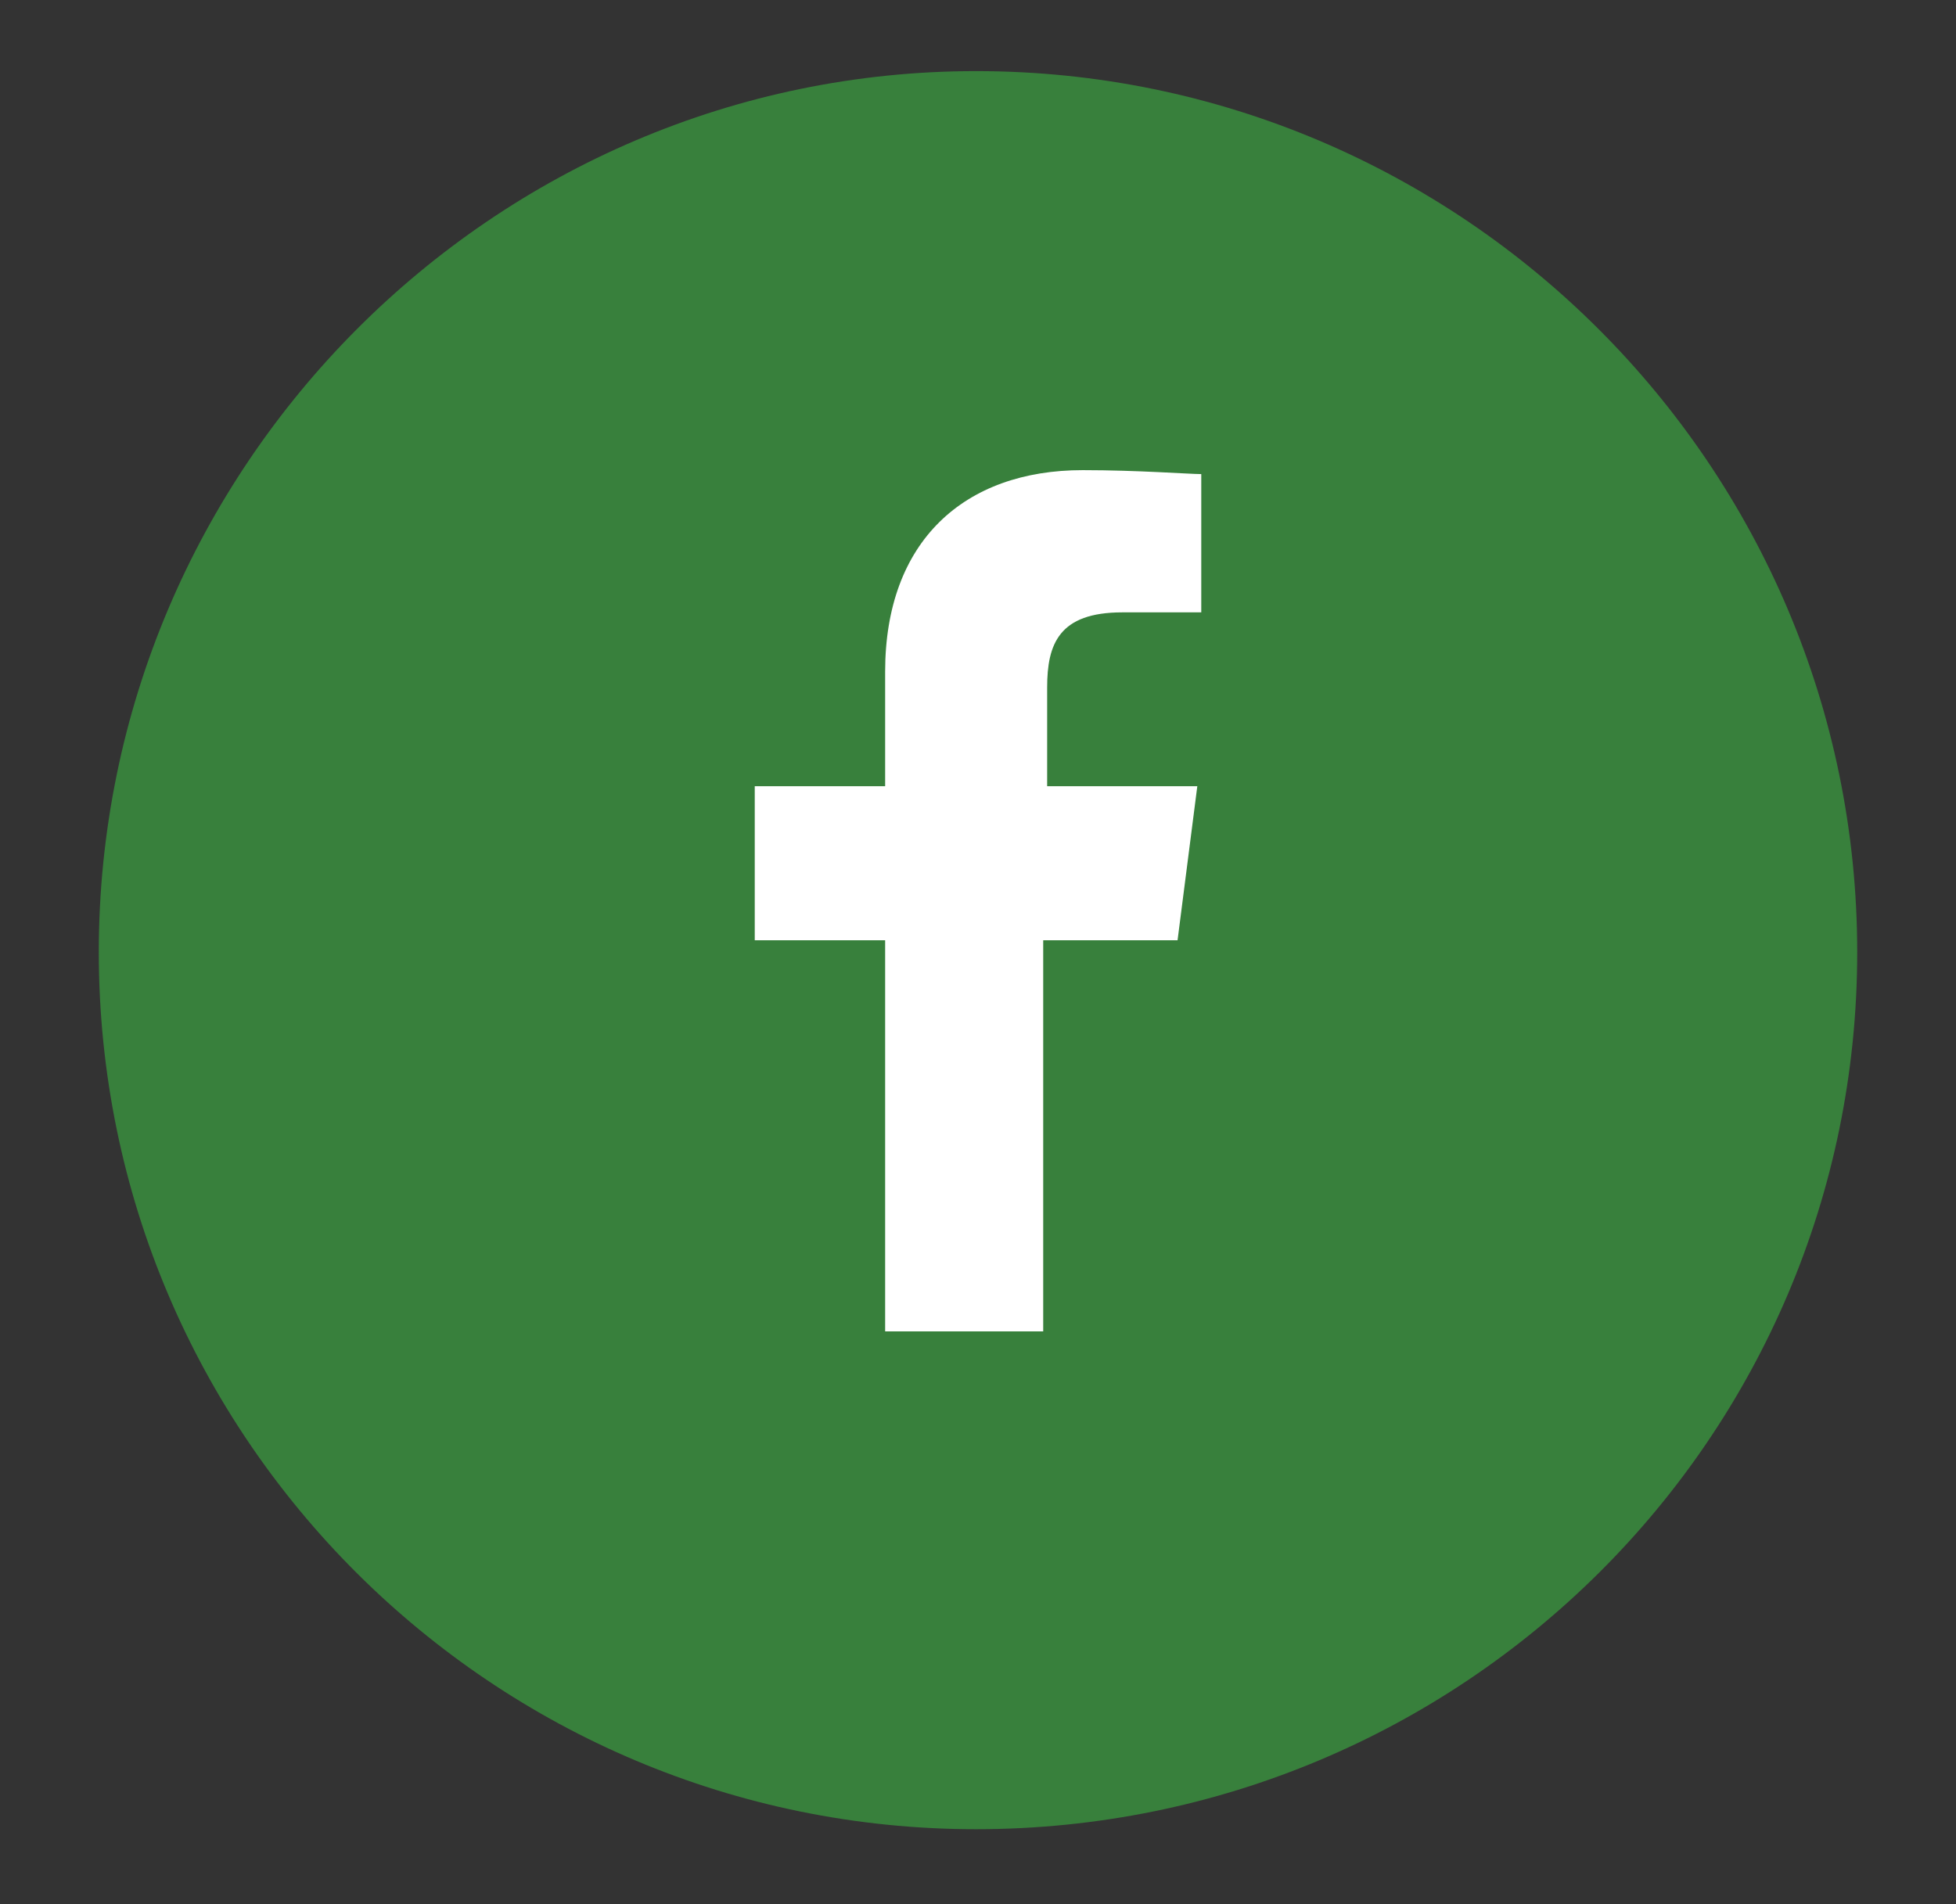
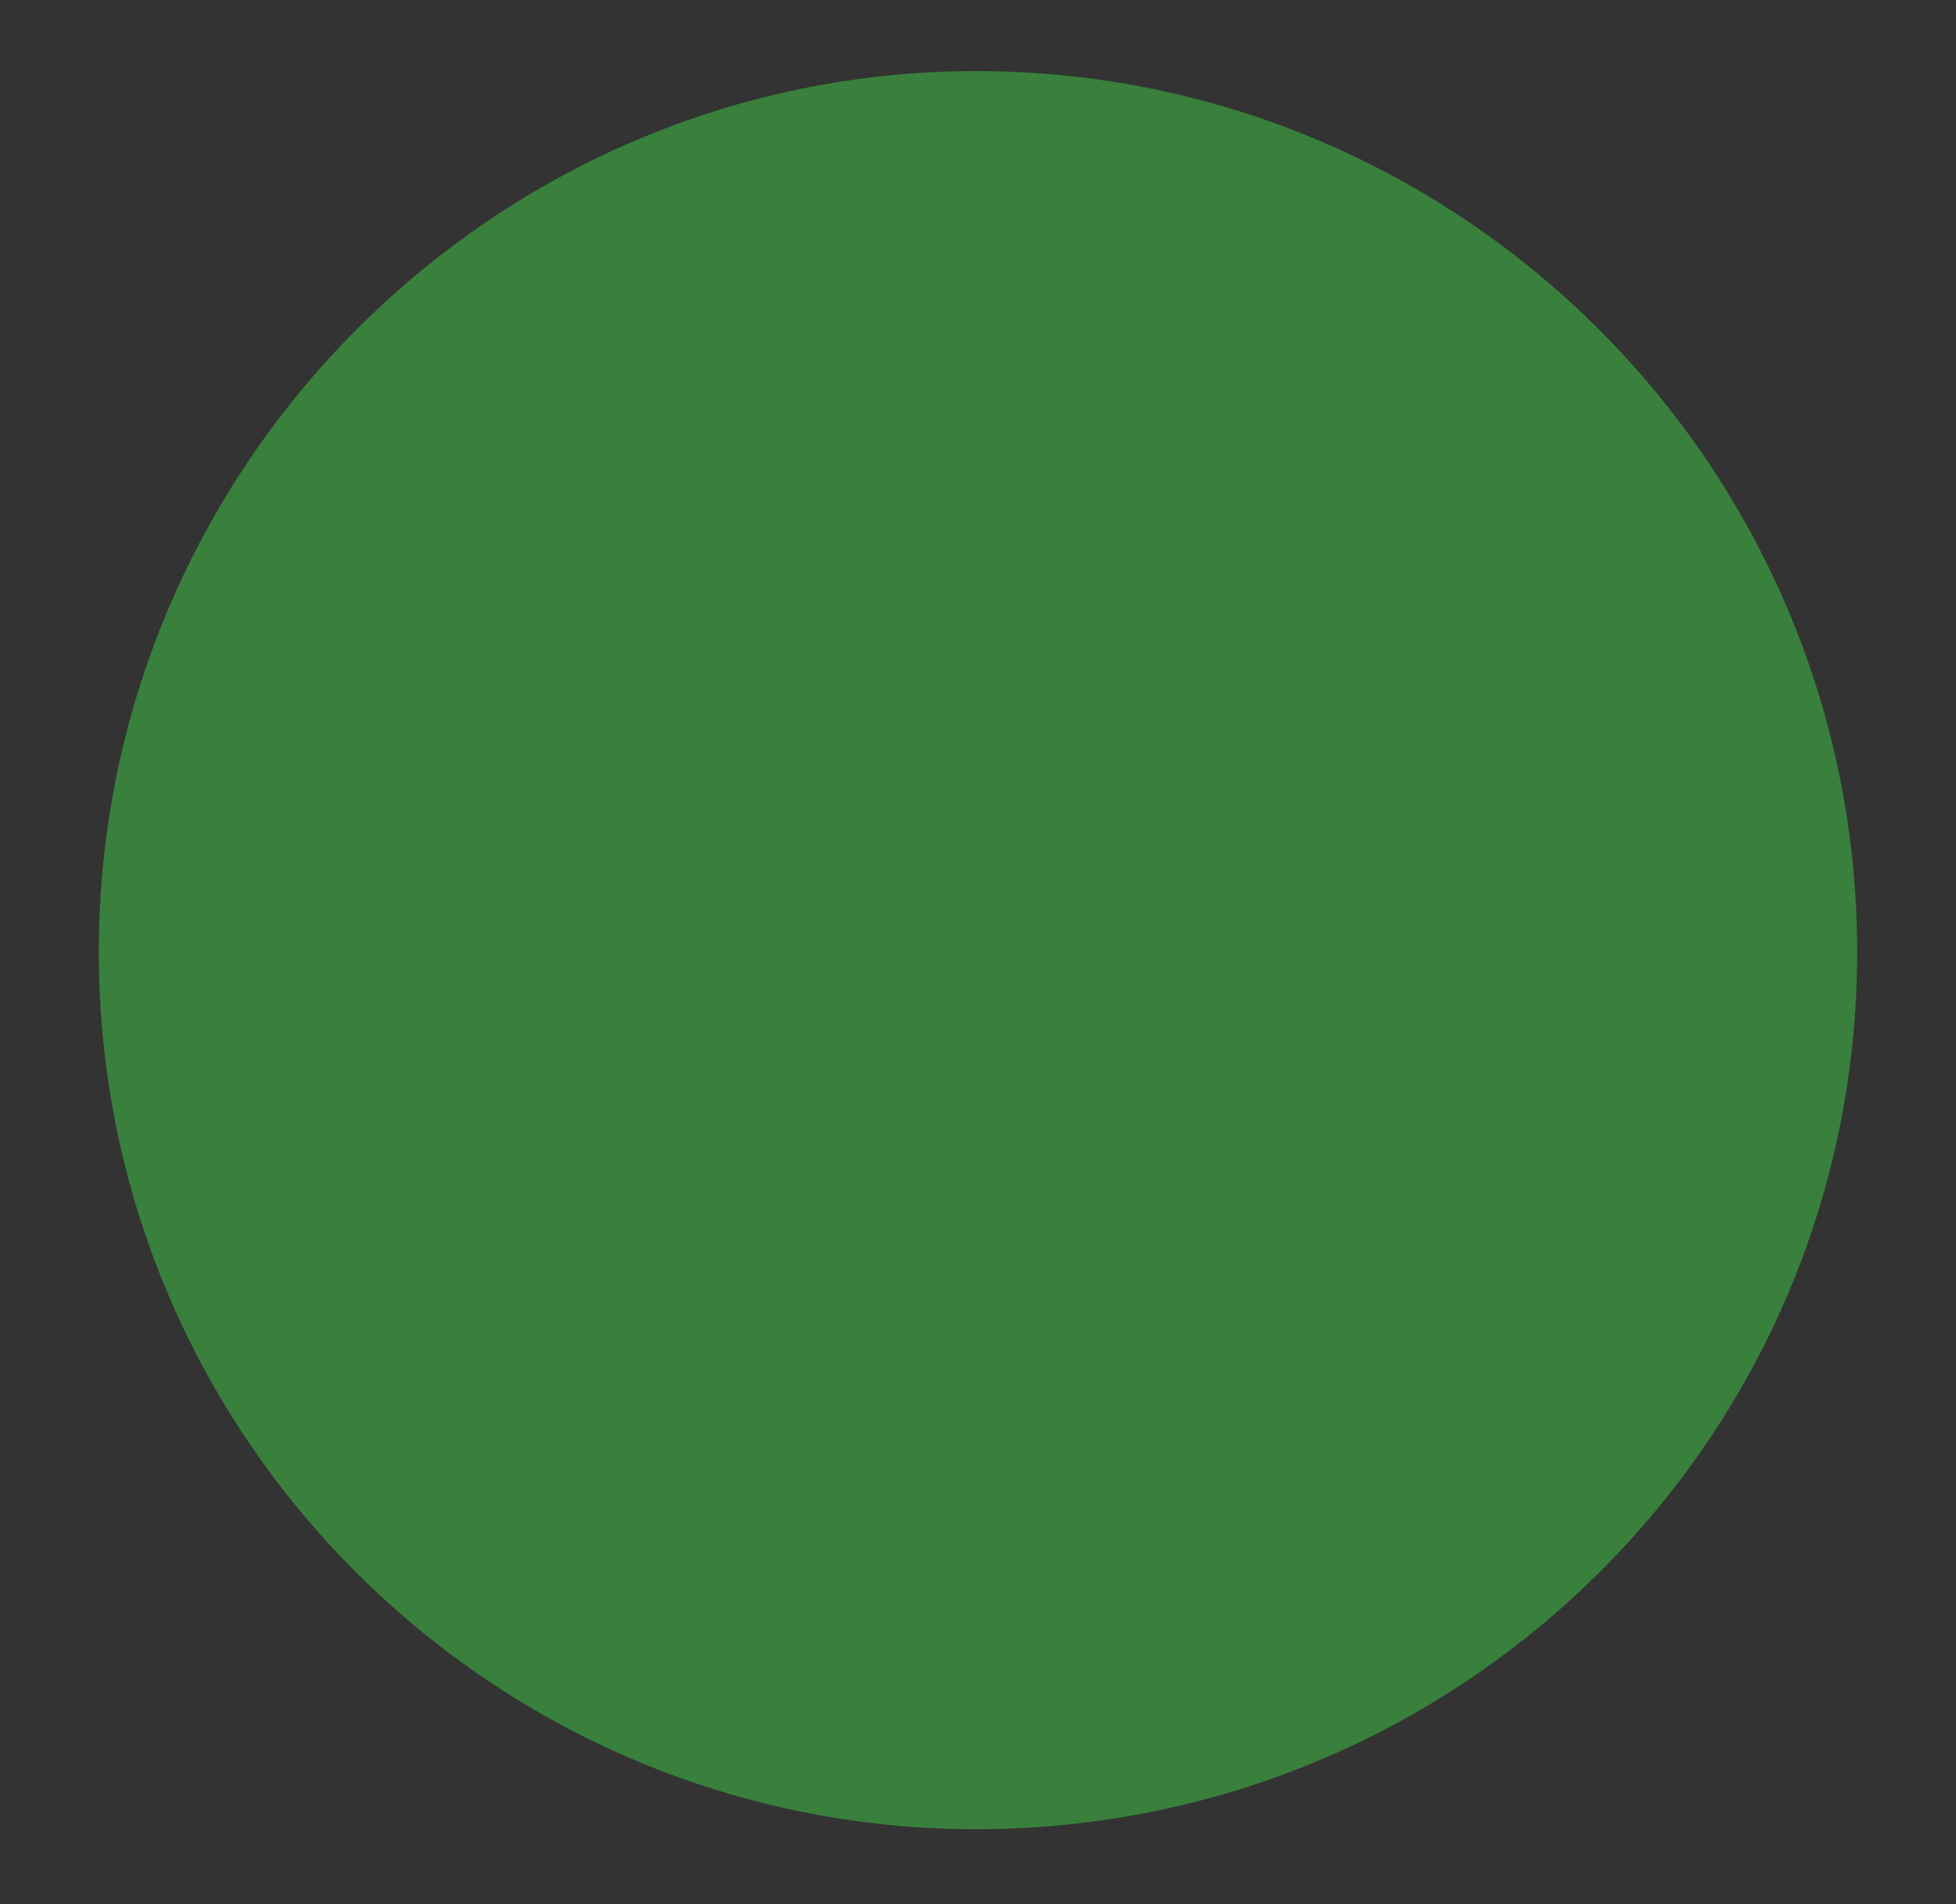
<svg xmlns="http://www.w3.org/2000/svg" version="1.1" id="Camada_1" x="0px" y="0px" viewBox="0 0 49.5 48.2" style="enable-background:new 0 0 49.5 48.2;" xml:space="preserve">
  <rect x="0" y="0" width="49.5" height="48.2" fill="#333333" stroke="none" />
  <style type="text/css">
	.st0{fill:#38803C;}
	.st1{fill:#FFFFFF;}
</style>
  <path class="st0" d="M2.5,24.1c0,12.3,10,22.2,22.2,22.2C37,46.3,47,36.4,47,24.1C47,11.8,37,1.8,24.7,1.8  C12.5,1.8,2.5,11.8,2.5,24.1z" />
-   <path class="st1" d="M29.8,23.8l0.5-3.9h-3.8v-2.5c0-1.1,0.3-1.9,1.9-1.9h2v-3.5c-0.3,0-1.6-0.1-3-0.1c-3,0-5,1.8-5,5.1v2.9h-3.3  v3.9h3.3v9.9h4v-9.9H29.8z" />
</svg>